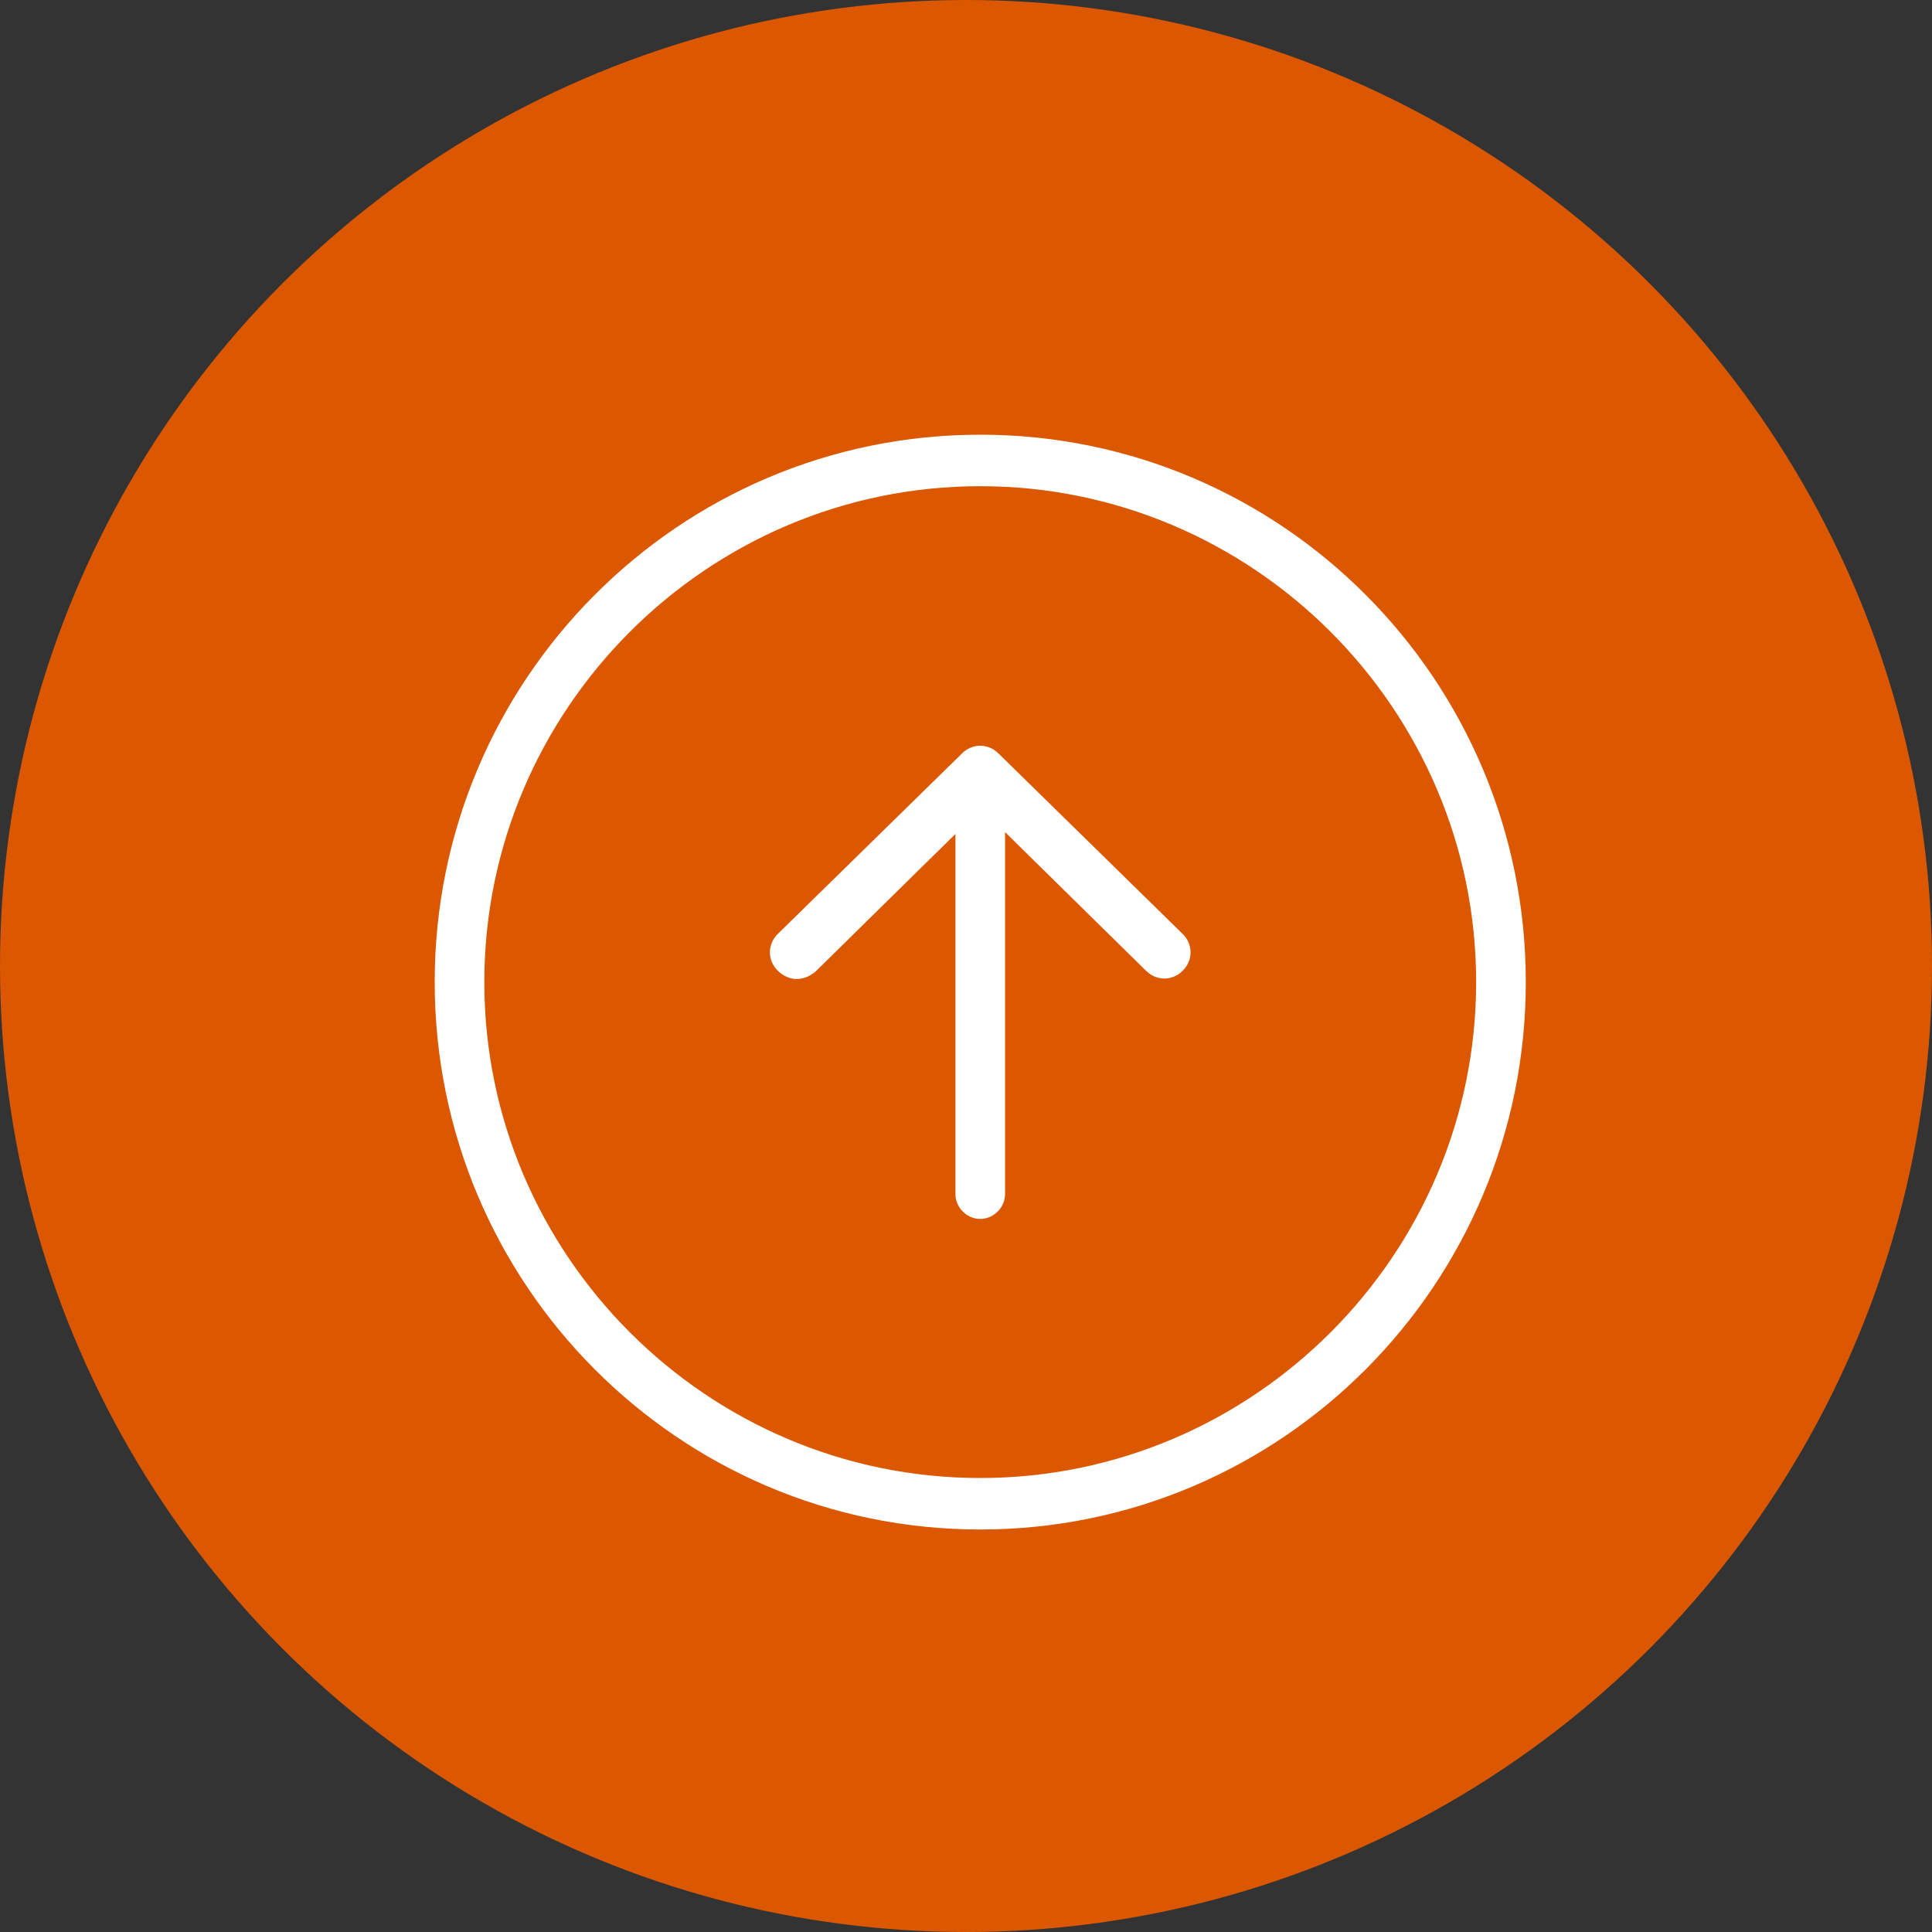
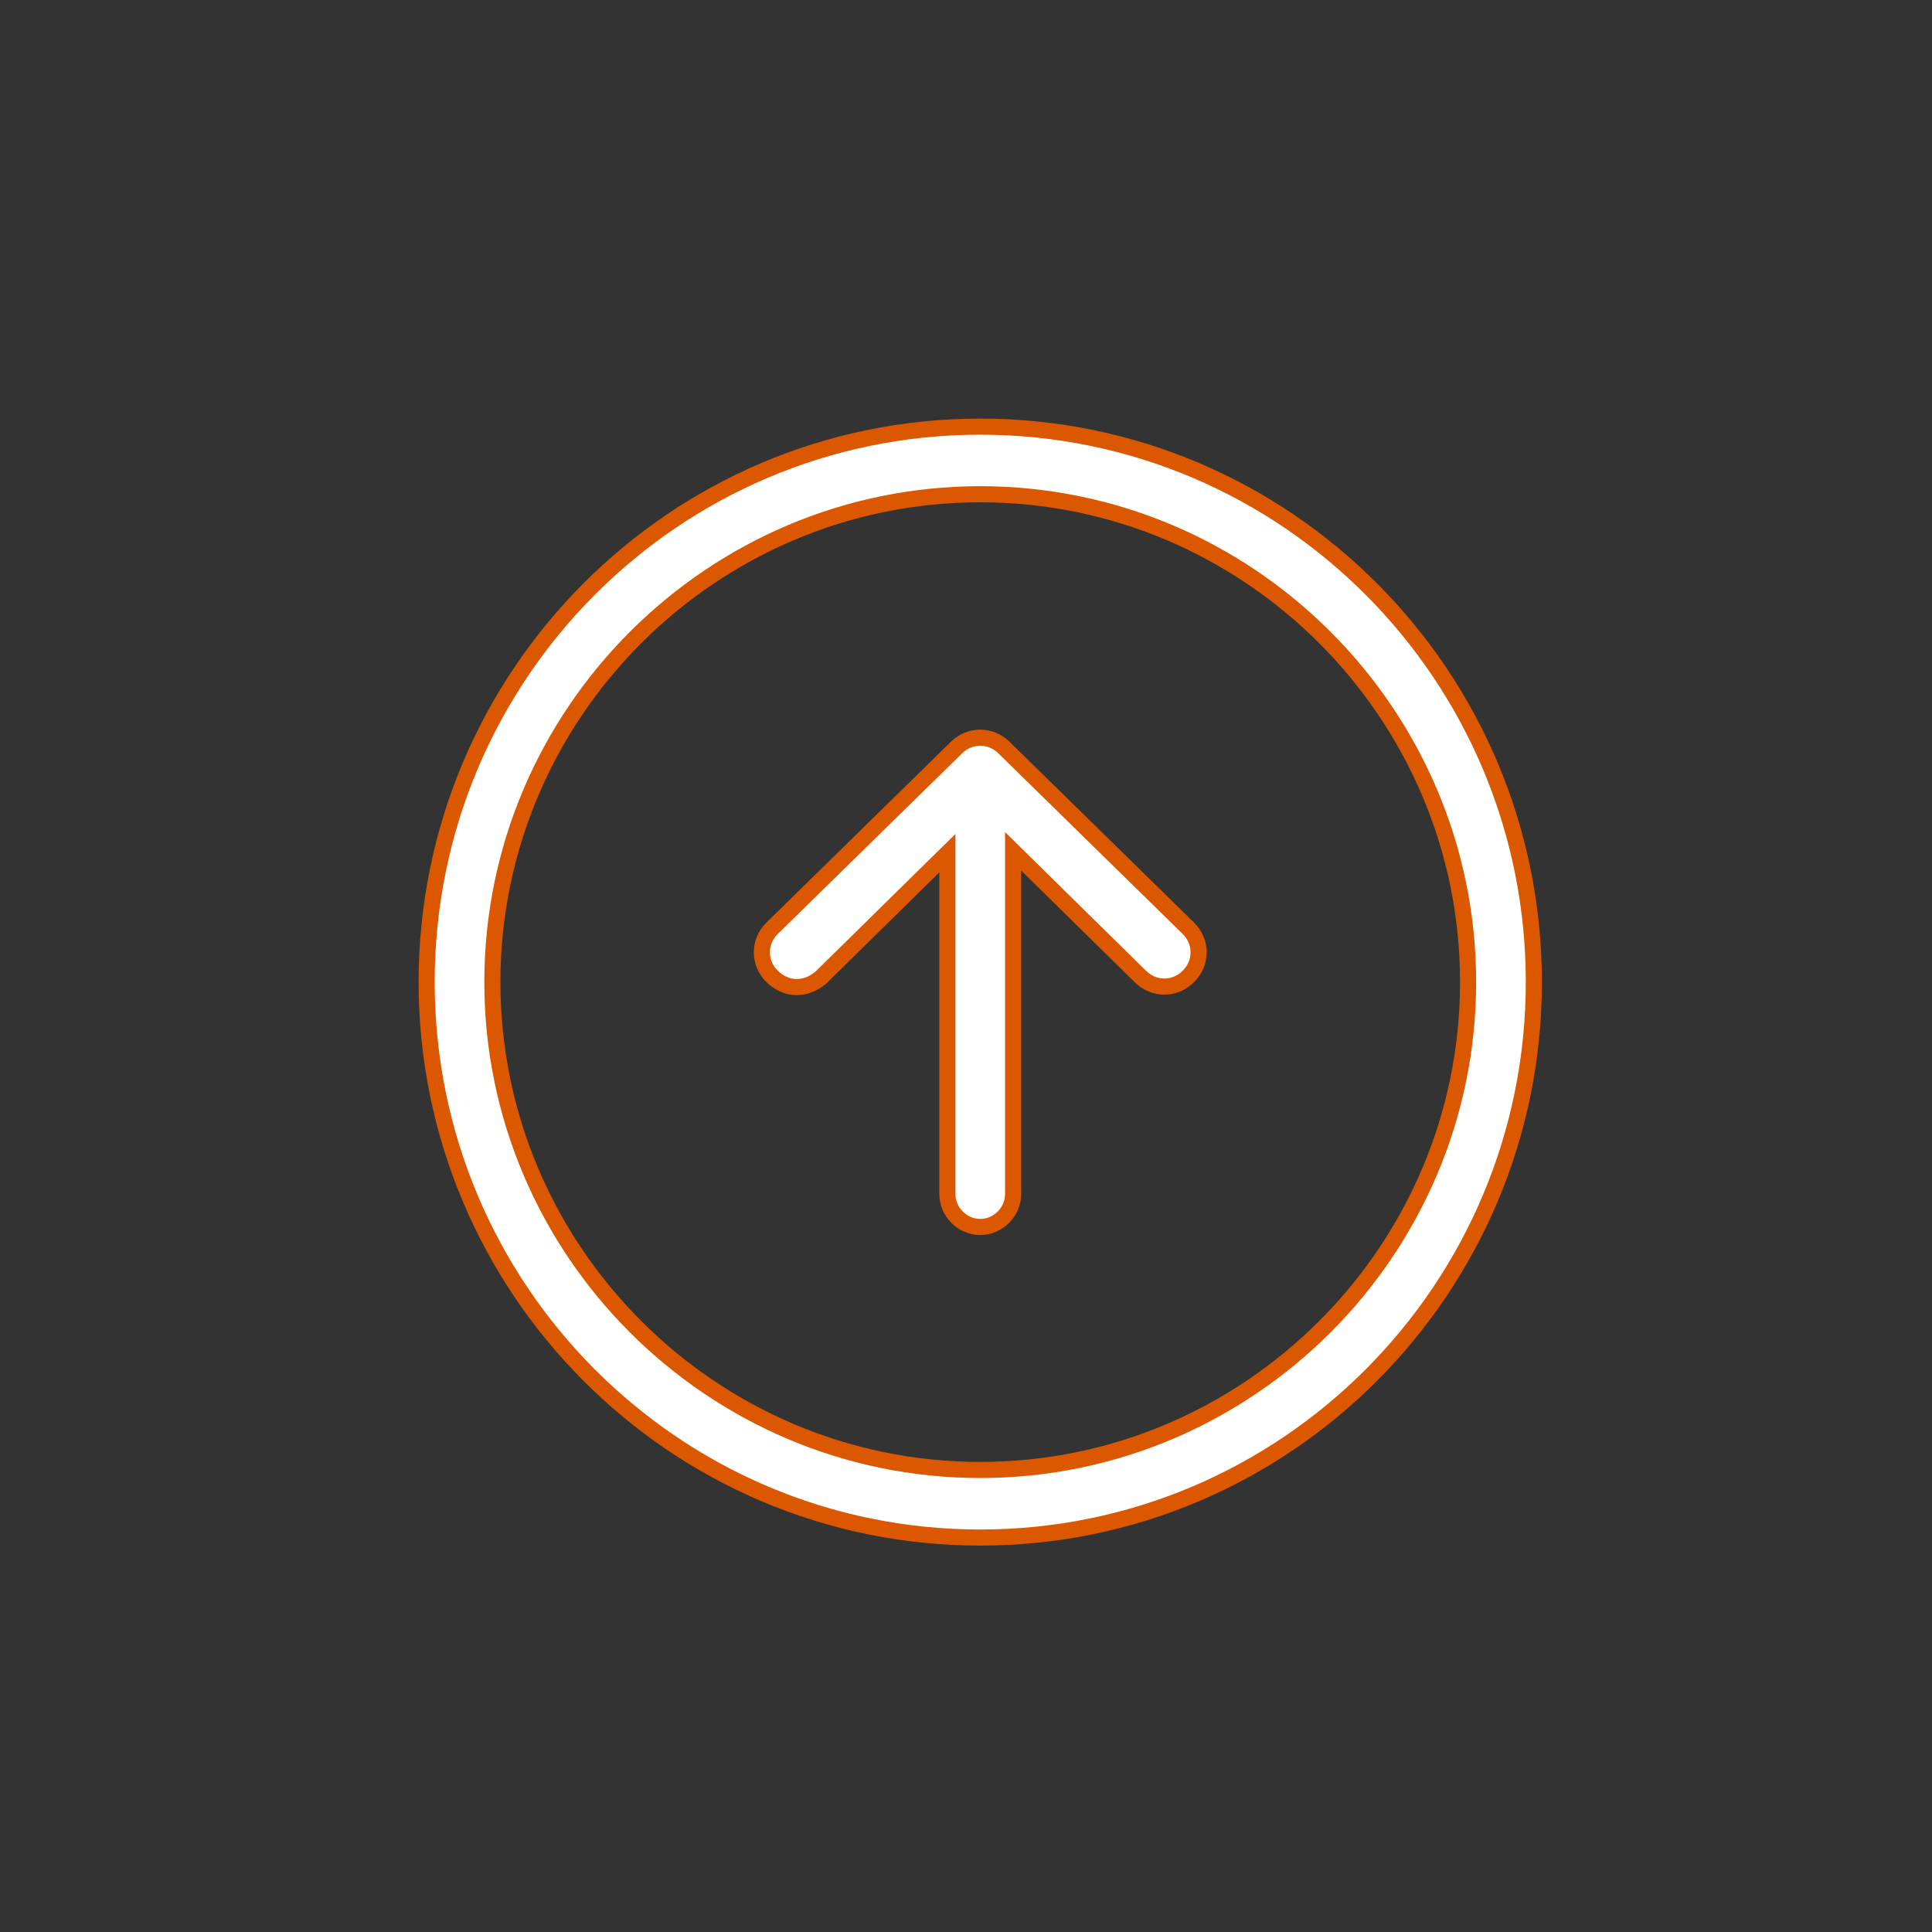
<svg xmlns="http://www.w3.org/2000/svg" width="60" height="60" viewBox="0 0 60 60" fill="none">
  <rect x="0" y="0" width="60" height="60" fill="#333333" stroke="none" />
-   <circle cx="30" cy="30" r="30" fill="#DB5800" />
  <path d="M31.19 23.226L31.191 23.228L36.907 28.829C36.908 28.829 36.908 28.829 36.908 28.829C37.33 29.252 37.329 29.901 36.907 30.323C36.485 30.745 35.835 30.745 35.413 30.323L35.411 30.322L31.888 26.857L31.463 26.438V27.035V37.084C31.463 37.639 30.997 38.105 30.442 38.105C29.887 38.105 29.422 37.639 29.422 37.084V27.092V26.496L28.996 26.914L25.483 30.37C25.234 30.567 25.002 30.654 24.724 30.654C24.456 30.654 24.17 30.516 23.977 30.323C23.555 29.901 23.555 29.252 23.976 28.829C23.977 28.829 23.977 28.829 23.977 28.829L29.693 23.228L29.695 23.226C30.117 22.804 30.767 22.804 31.19 23.226ZM13.25 30.5C13.25 20.992 20.936 13.25 30.442 13.25C39.948 13.25 47.635 20.992 47.635 30.5C47.635 40.008 39.948 47.75 30.442 47.75C20.936 47.75 13.25 40.008 13.25 30.5ZM15.291 30.5C15.291 38.839 22.103 45.651 30.442 45.651C38.782 45.651 45.593 38.839 45.593 30.5C45.593 22.161 38.782 15.349 30.442 15.349C22.103 15.349 15.291 22.161 15.291 30.5Z" fill="white" stroke="#DB5800" stroke-width="0.5" />
</svg>